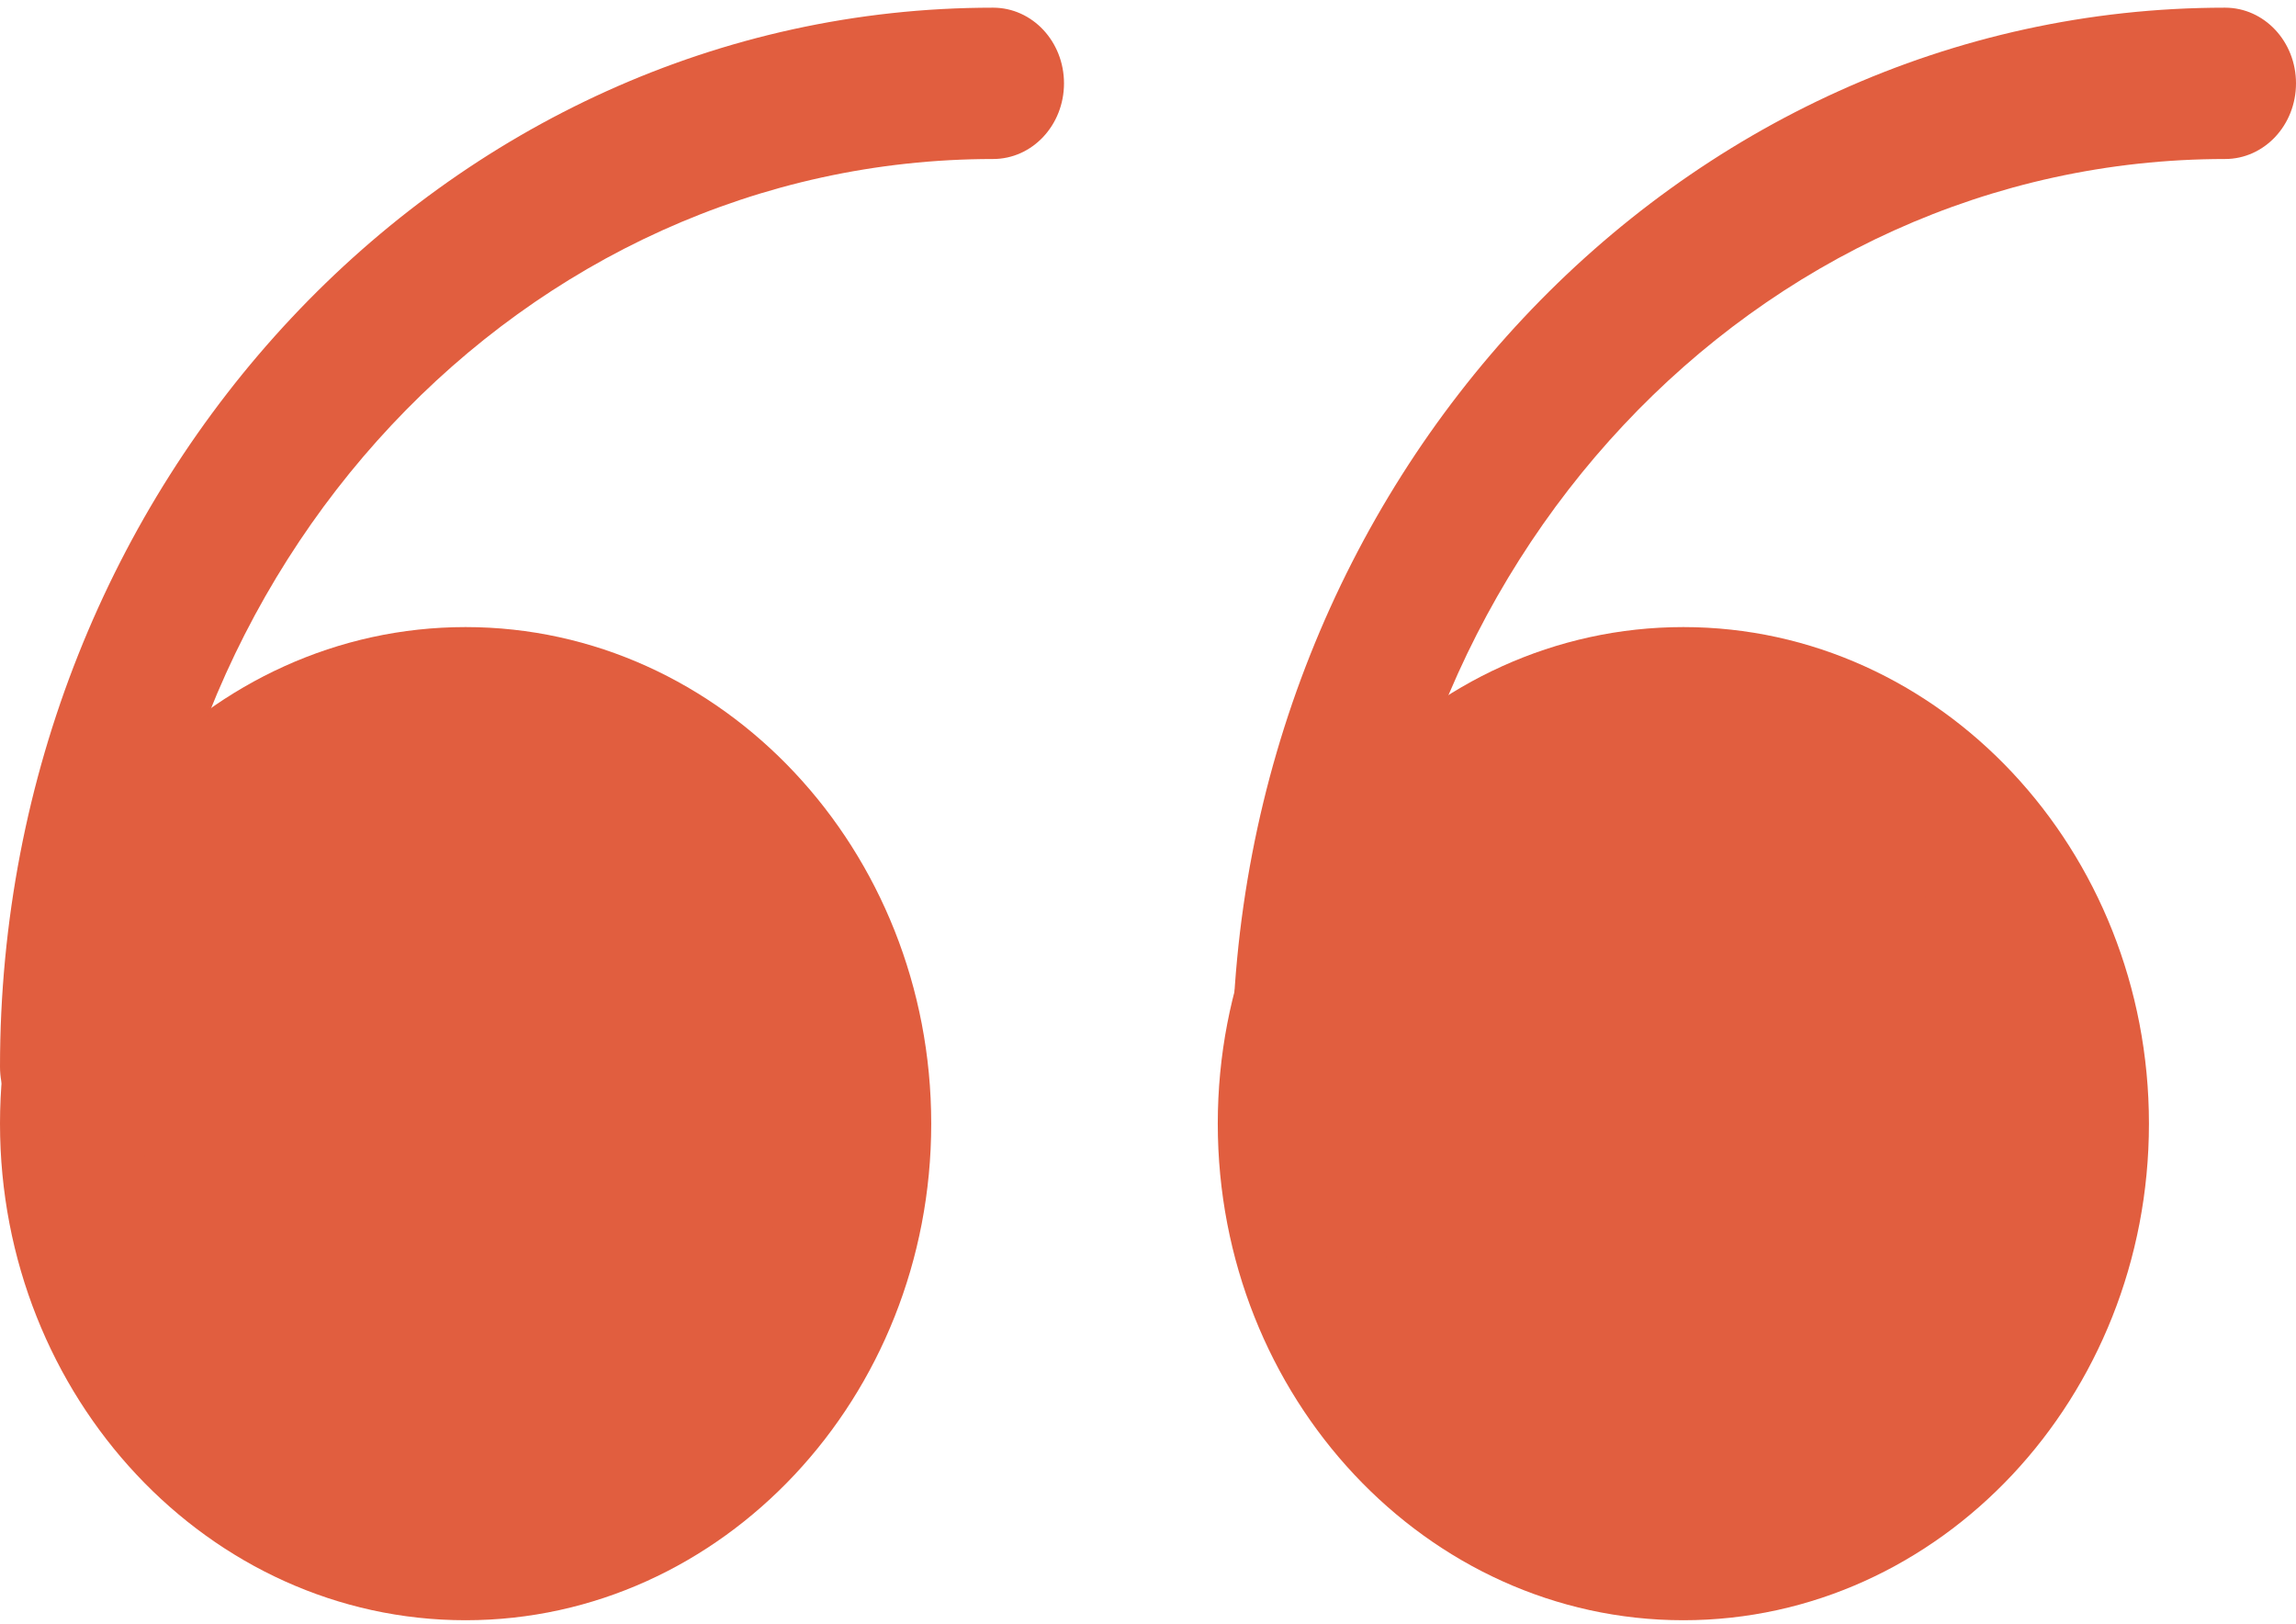
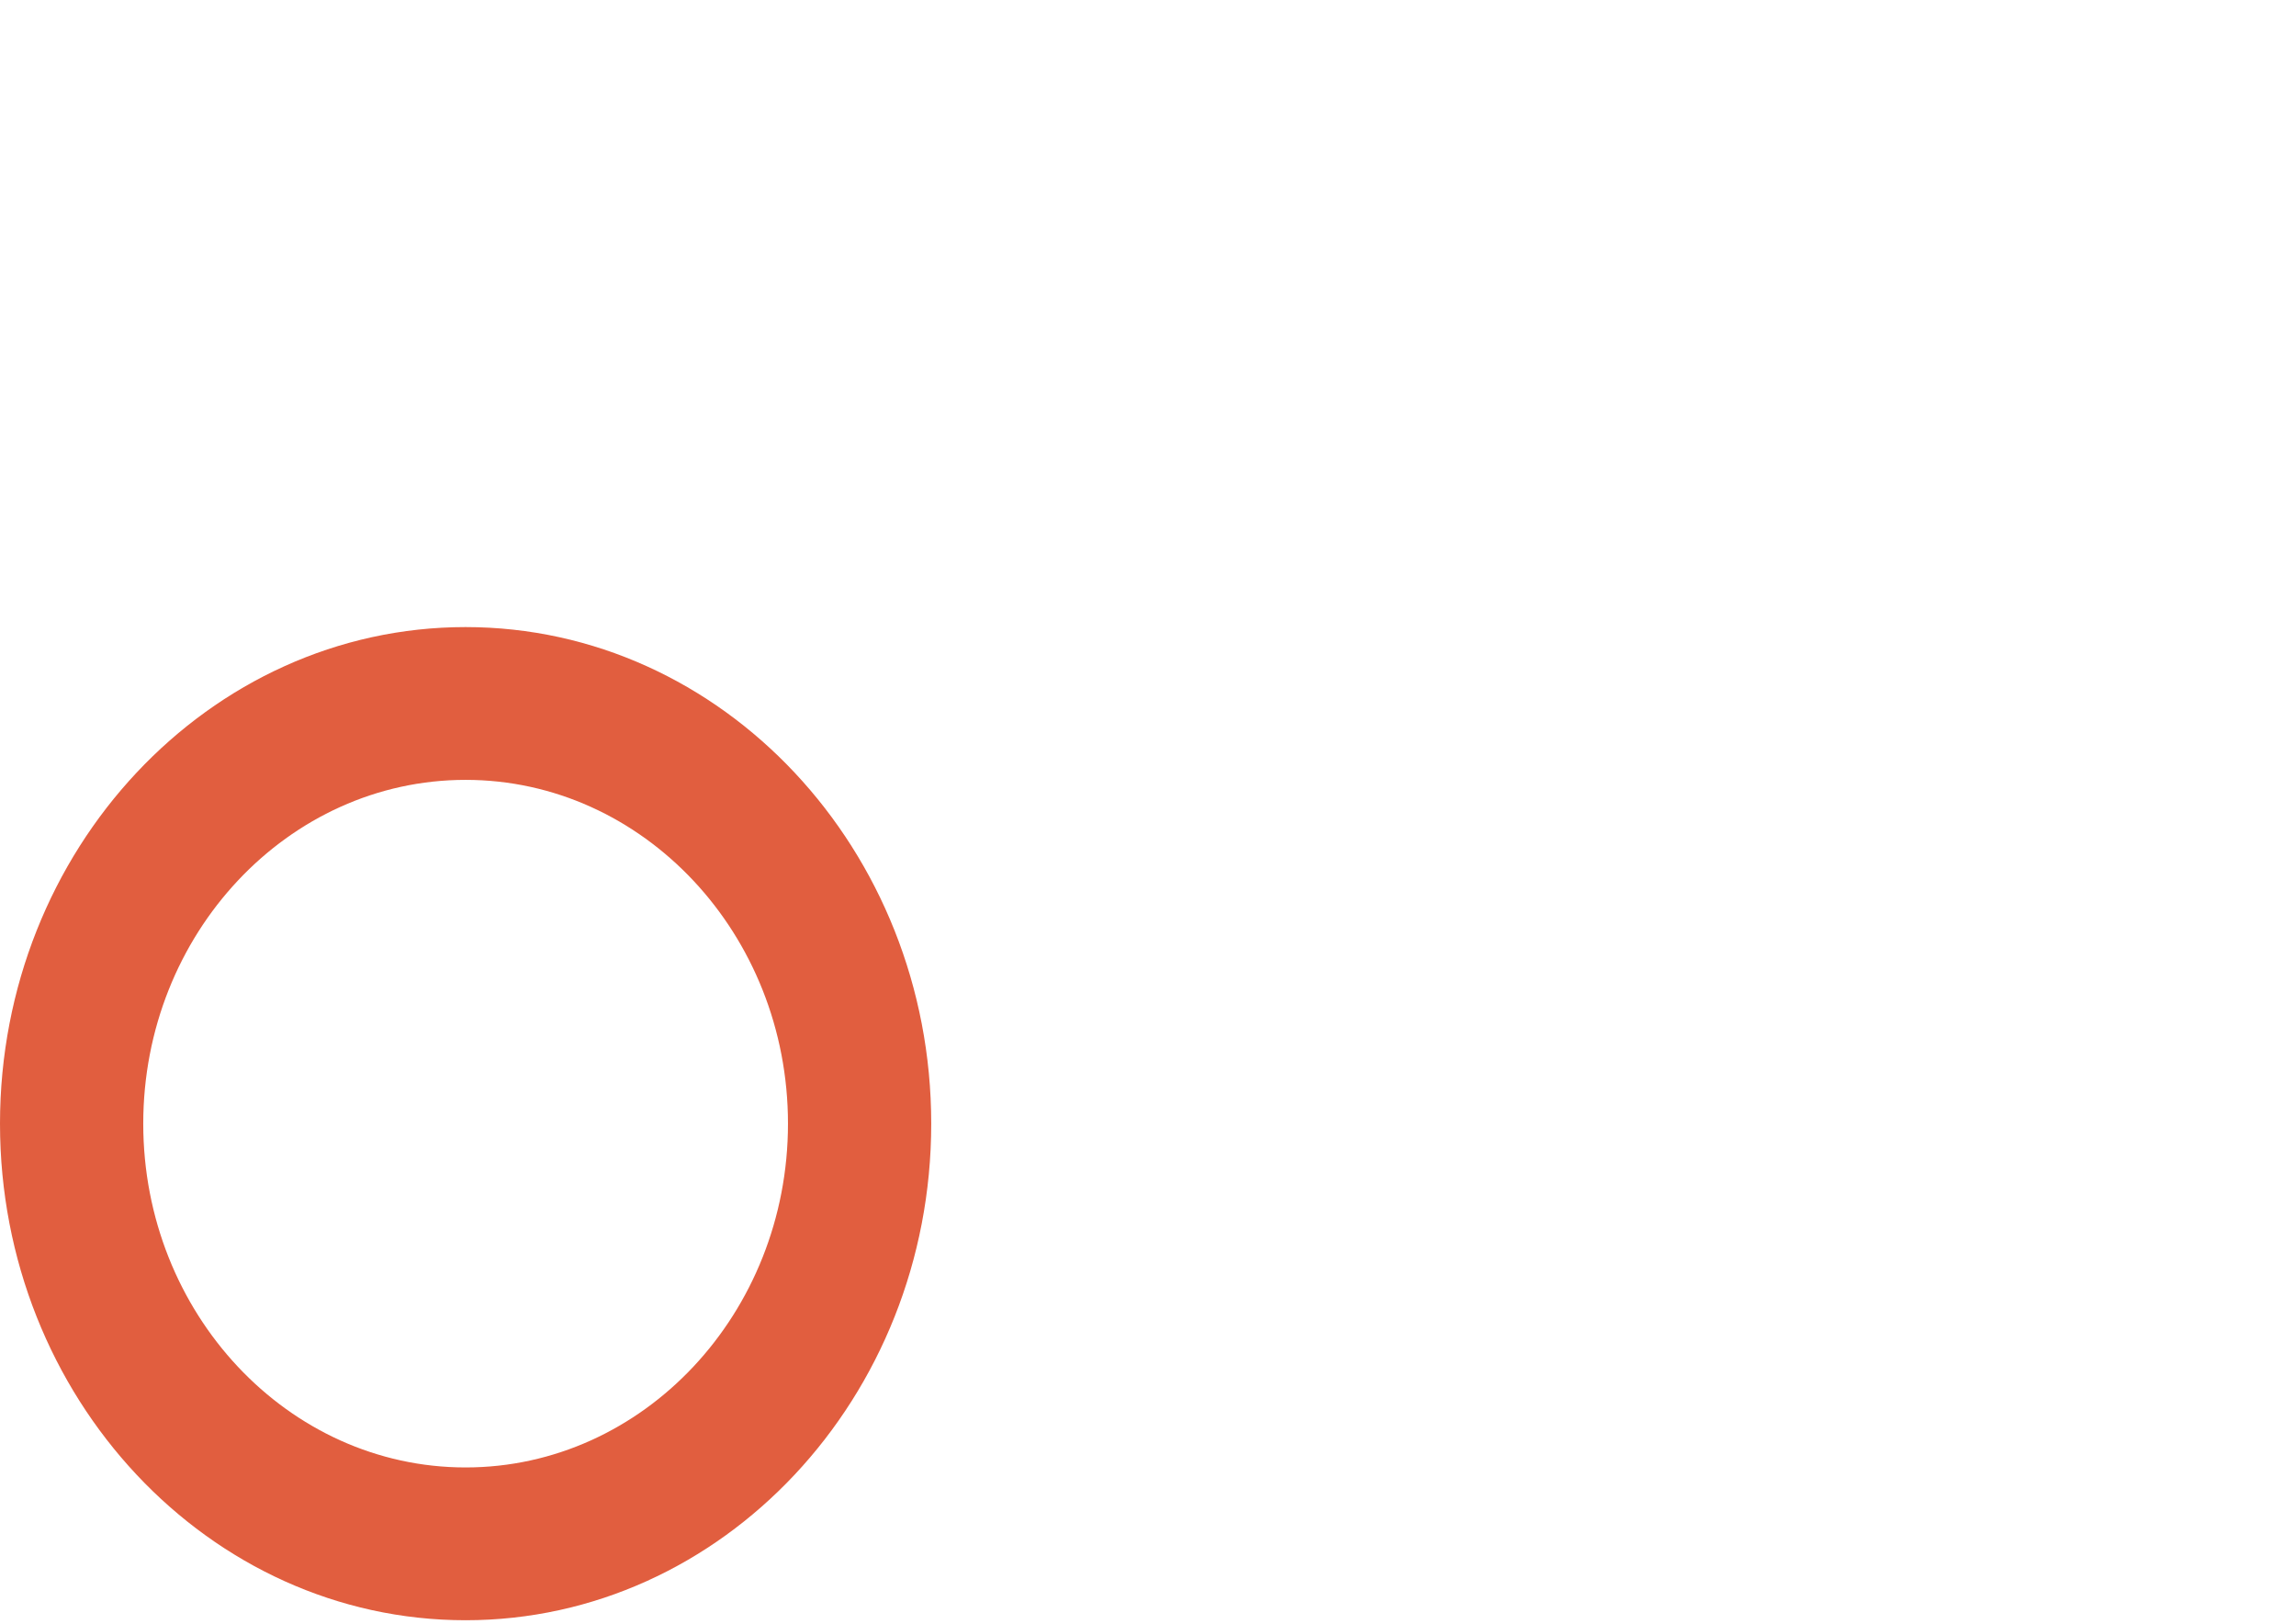
<svg xmlns="http://www.w3.org/2000/svg" width="41" height="29" viewBox="0 0 41 29" fill="none">
-   <path d="M8.315 27.564C12.2 27.564 15.35 24.206 15.35 20.062C15.35 15.919 12.2 12.56 8.315 12.56C4.429 12.56 1.279 15.919 1.279 20.062C1.279 24.206 4.429 27.564 8.315 27.564Z" fill="#E15E3F" />
  <path d="M8.314 28.928C3.73 28.928 0 24.951 0 20.062C0 15.174 3.73 11.196 8.314 11.196C12.899 11.196 16.629 15.174 16.629 20.062C16.629 24.951 12.899 28.928 8.314 28.928ZM8.314 13.924C5.141 13.924 2.558 16.678 2.558 20.062C2.558 23.446 5.141 26.2 8.314 26.2C11.488 26.2 14.071 23.446 14.071 20.062C14.071 16.678 11.488 13.924 8.314 13.924Z" fill="#E15E3F" />
-   <path d="M30.06 27.564C33.946 27.564 37.096 24.206 37.096 20.062C37.096 15.919 33.946 12.56 30.06 12.56C26.175 12.56 23.025 15.919 23.025 20.062C23.025 24.206 26.175 27.564 30.06 27.564Z" fill="#E15E3F" />
-   <path d="M30.06 28.928C25.476 28.928 21.746 24.951 21.746 20.062C21.746 15.174 25.476 11.196 30.06 11.196C34.645 11.196 38.374 15.174 38.374 20.062C38.374 24.951 34.645 28.928 30.06 28.928ZM30.06 13.924C26.887 13.924 24.304 16.678 24.304 20.062C24.304 23.446 26.887 26.2 30.06 26.2C33.234 26.2 35.816 23.446 35.816 20.062C35.816 16.678 33.234 13.924 30.06 13.924Z" fill="#E15E3F" />
-   <path d="M1.267 20.398C0.566 20.398 0 19.794 0 19.047C0 8.62 7.955 0.137 17.733 0.137C18.434 0.137 19 0.741 19 1.488C19 2.235 18.434 2.839 17.733 2.839C9.352 2.839 2.533 10.109 2.533 19.047C2.533 19.794 1.967 20.398 1.267 20.398Z" fill="#E15E3F" />
-   <path d="M23.267 20.398C22.566 20.398 22 19.794 22 19.047C22 8.62 29.955 0.137 39.733 0.137C40.434 0.137 41 0.741 41 1.488C41 2.235 40.434 2.839 39.733 2.839C31.352 2.839 24.533 10.109 24.533 19.047C24.533 19.794 23.967 20.398 23.267 20.398Z" fill="#E15E3F" />
</svg>